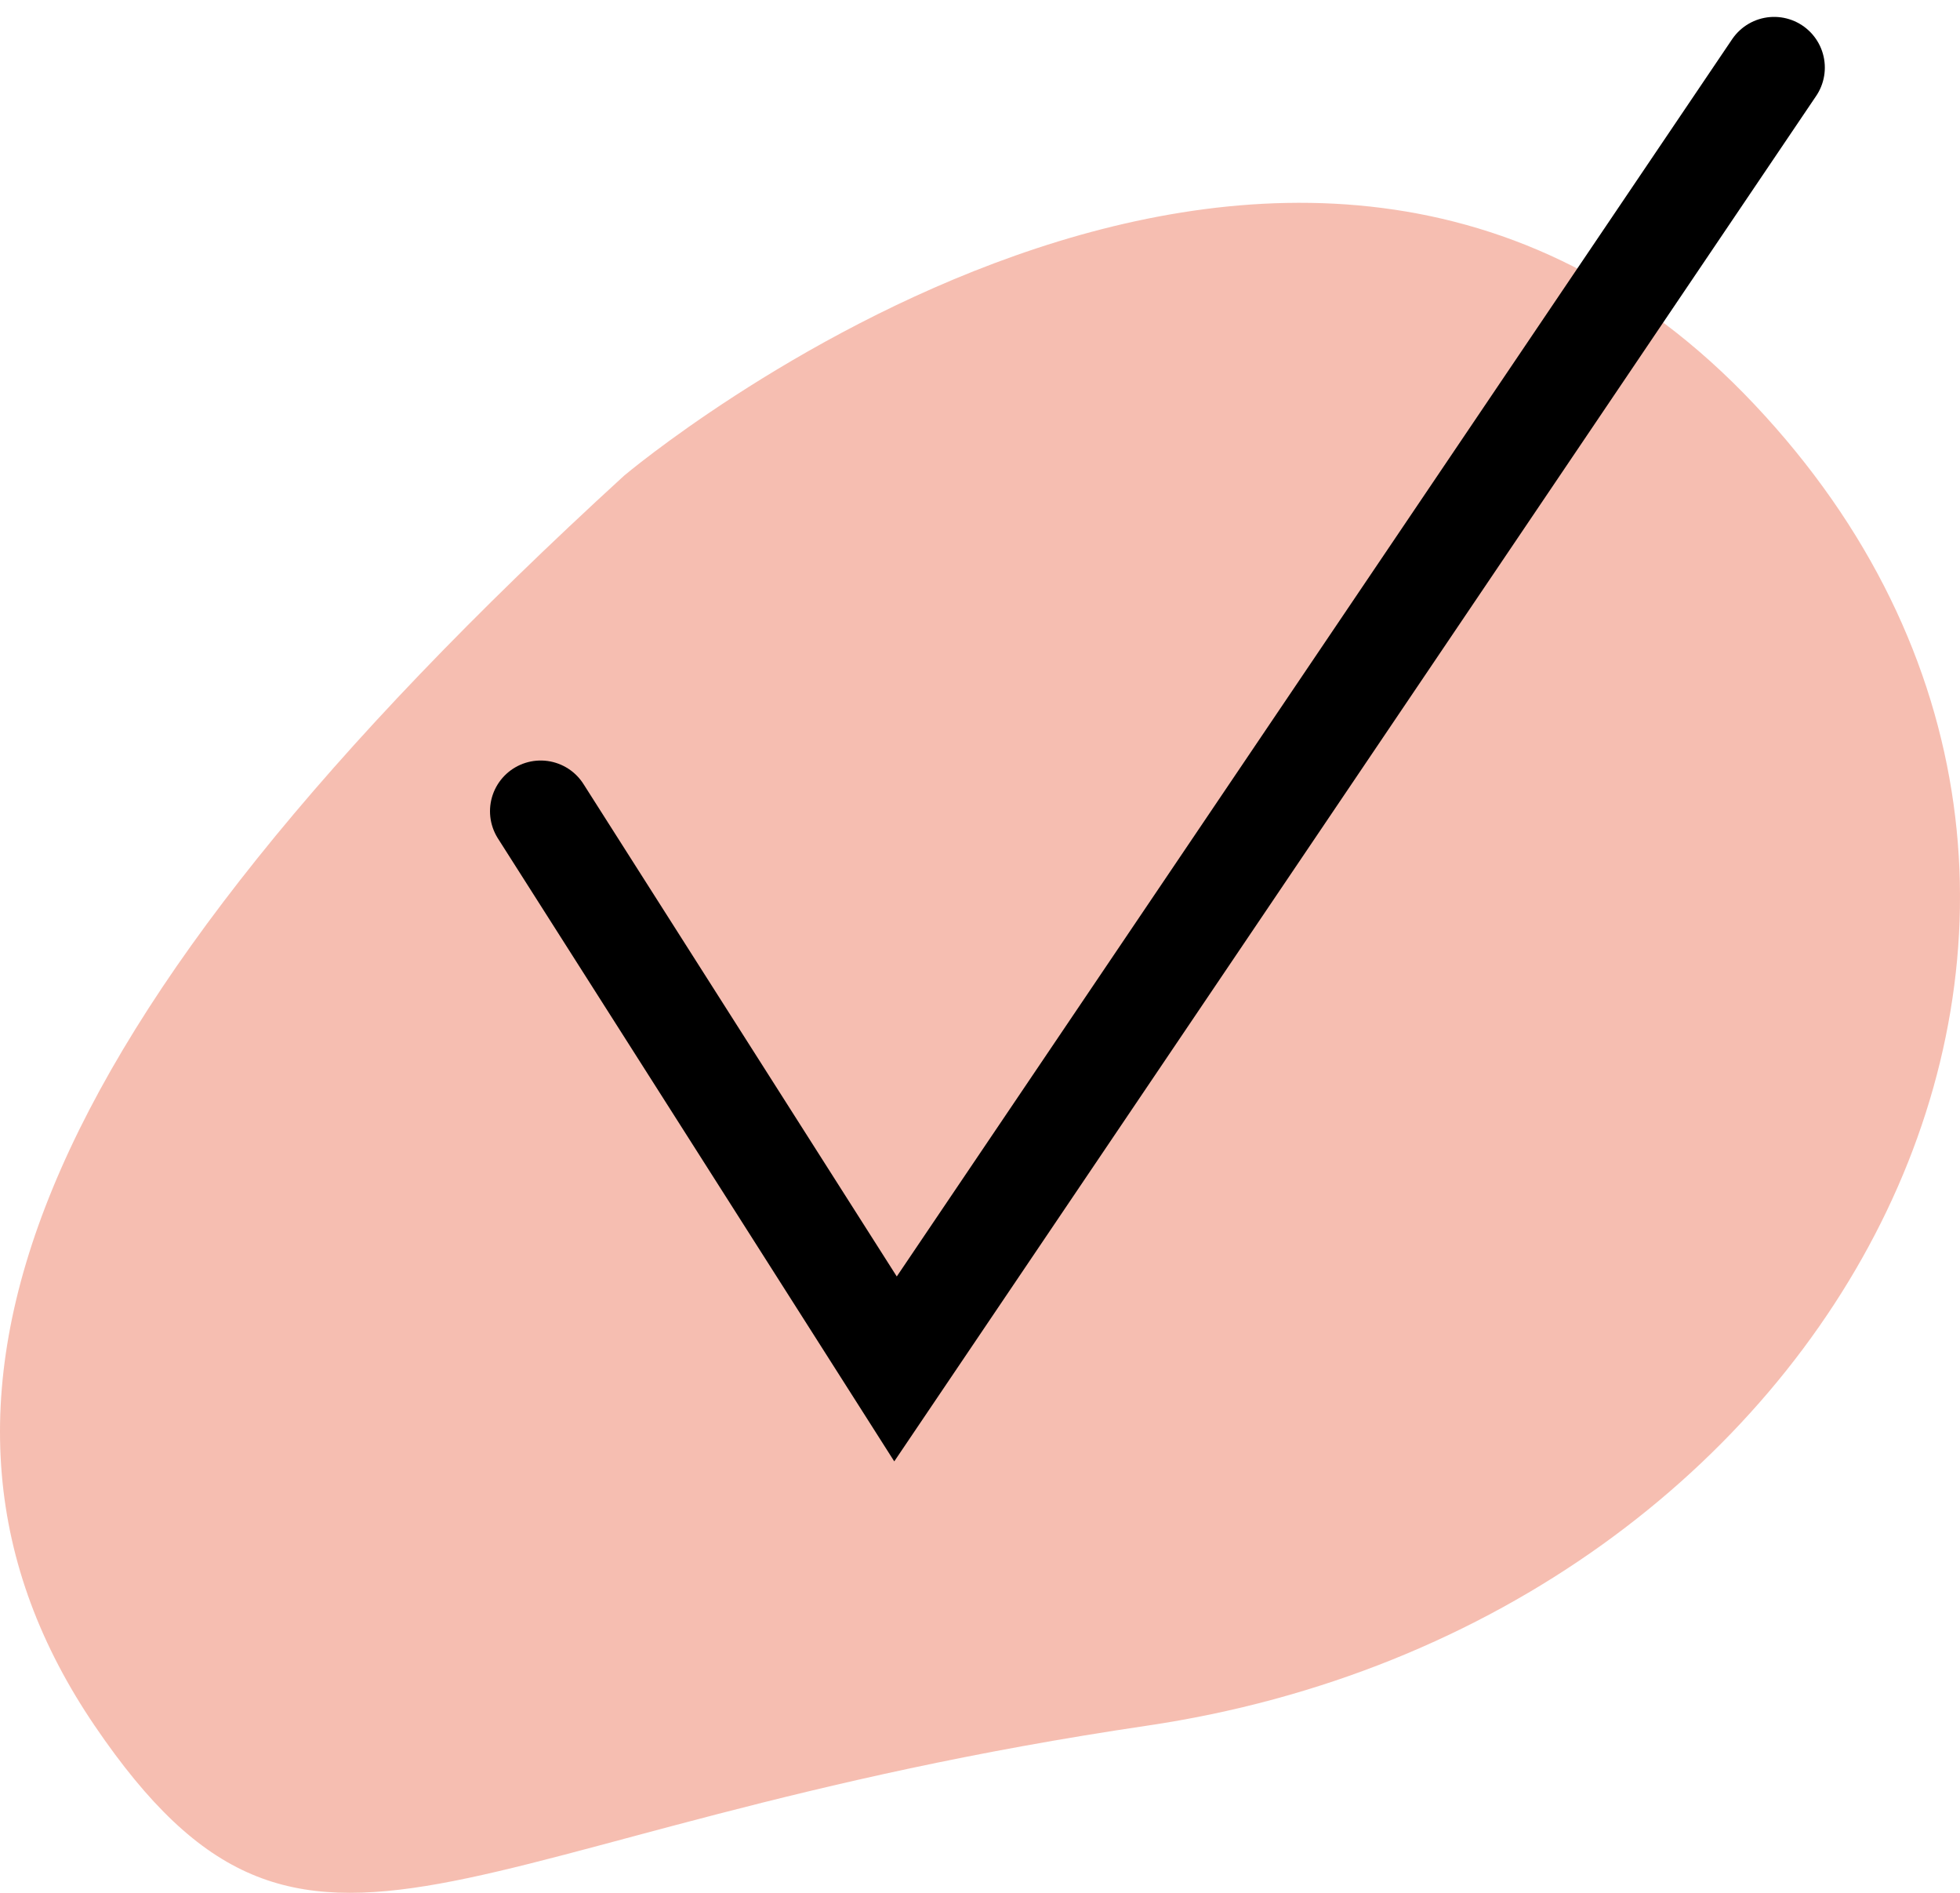
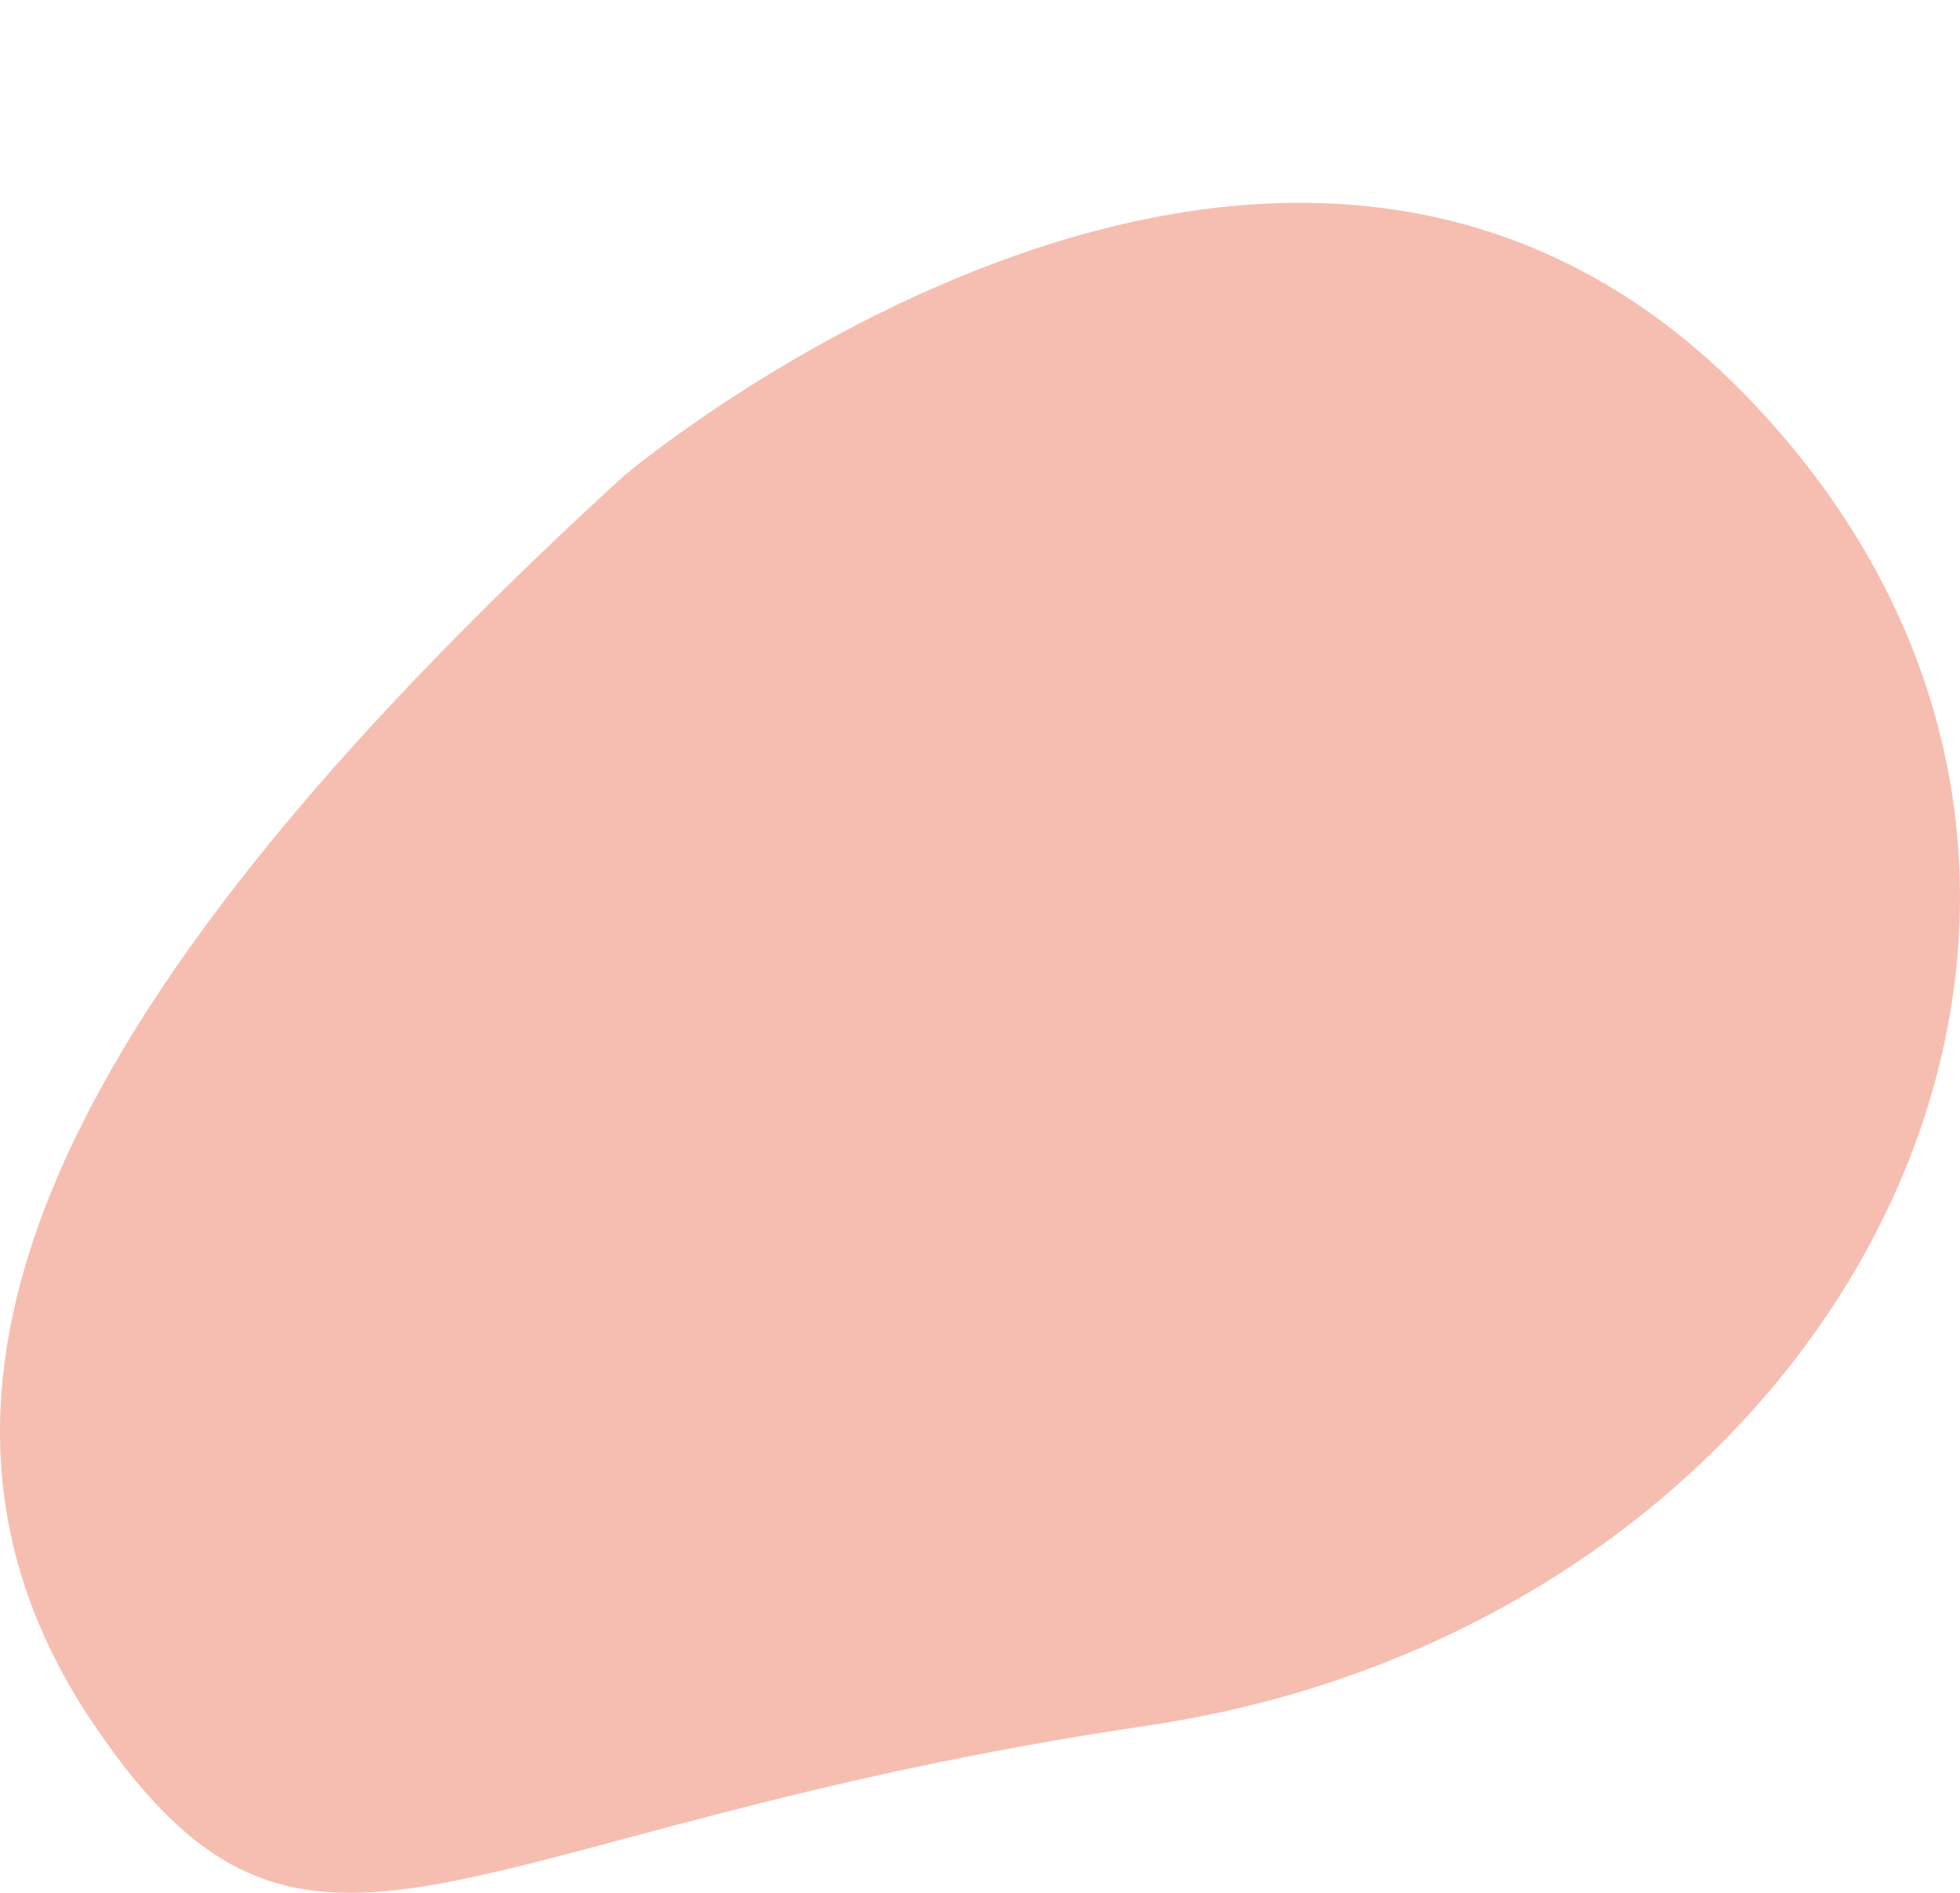
<svg xmlns="http://www.w3.org/2000/svg" width="58" height="56" viewBox="0 0 58 56" fill="none">
  <path d="M18.468 14.073C18.468 14.073 38.198 -2.59 51.914 11.963C65.647 26.517 54.628 47.996 33.94 51.055C13.251 54.113 9.188 60.458 2.801 51.055C-3.587 41.651 0.672 30.349 18.468 14.073Z" fill="#EF7F64" fill-opacity="0.5" />
-   <path d="M16 24L26.5 40.5L52.5 2" stroke="black" stroke-width="3" stroke-linecap="round" />
</svg>